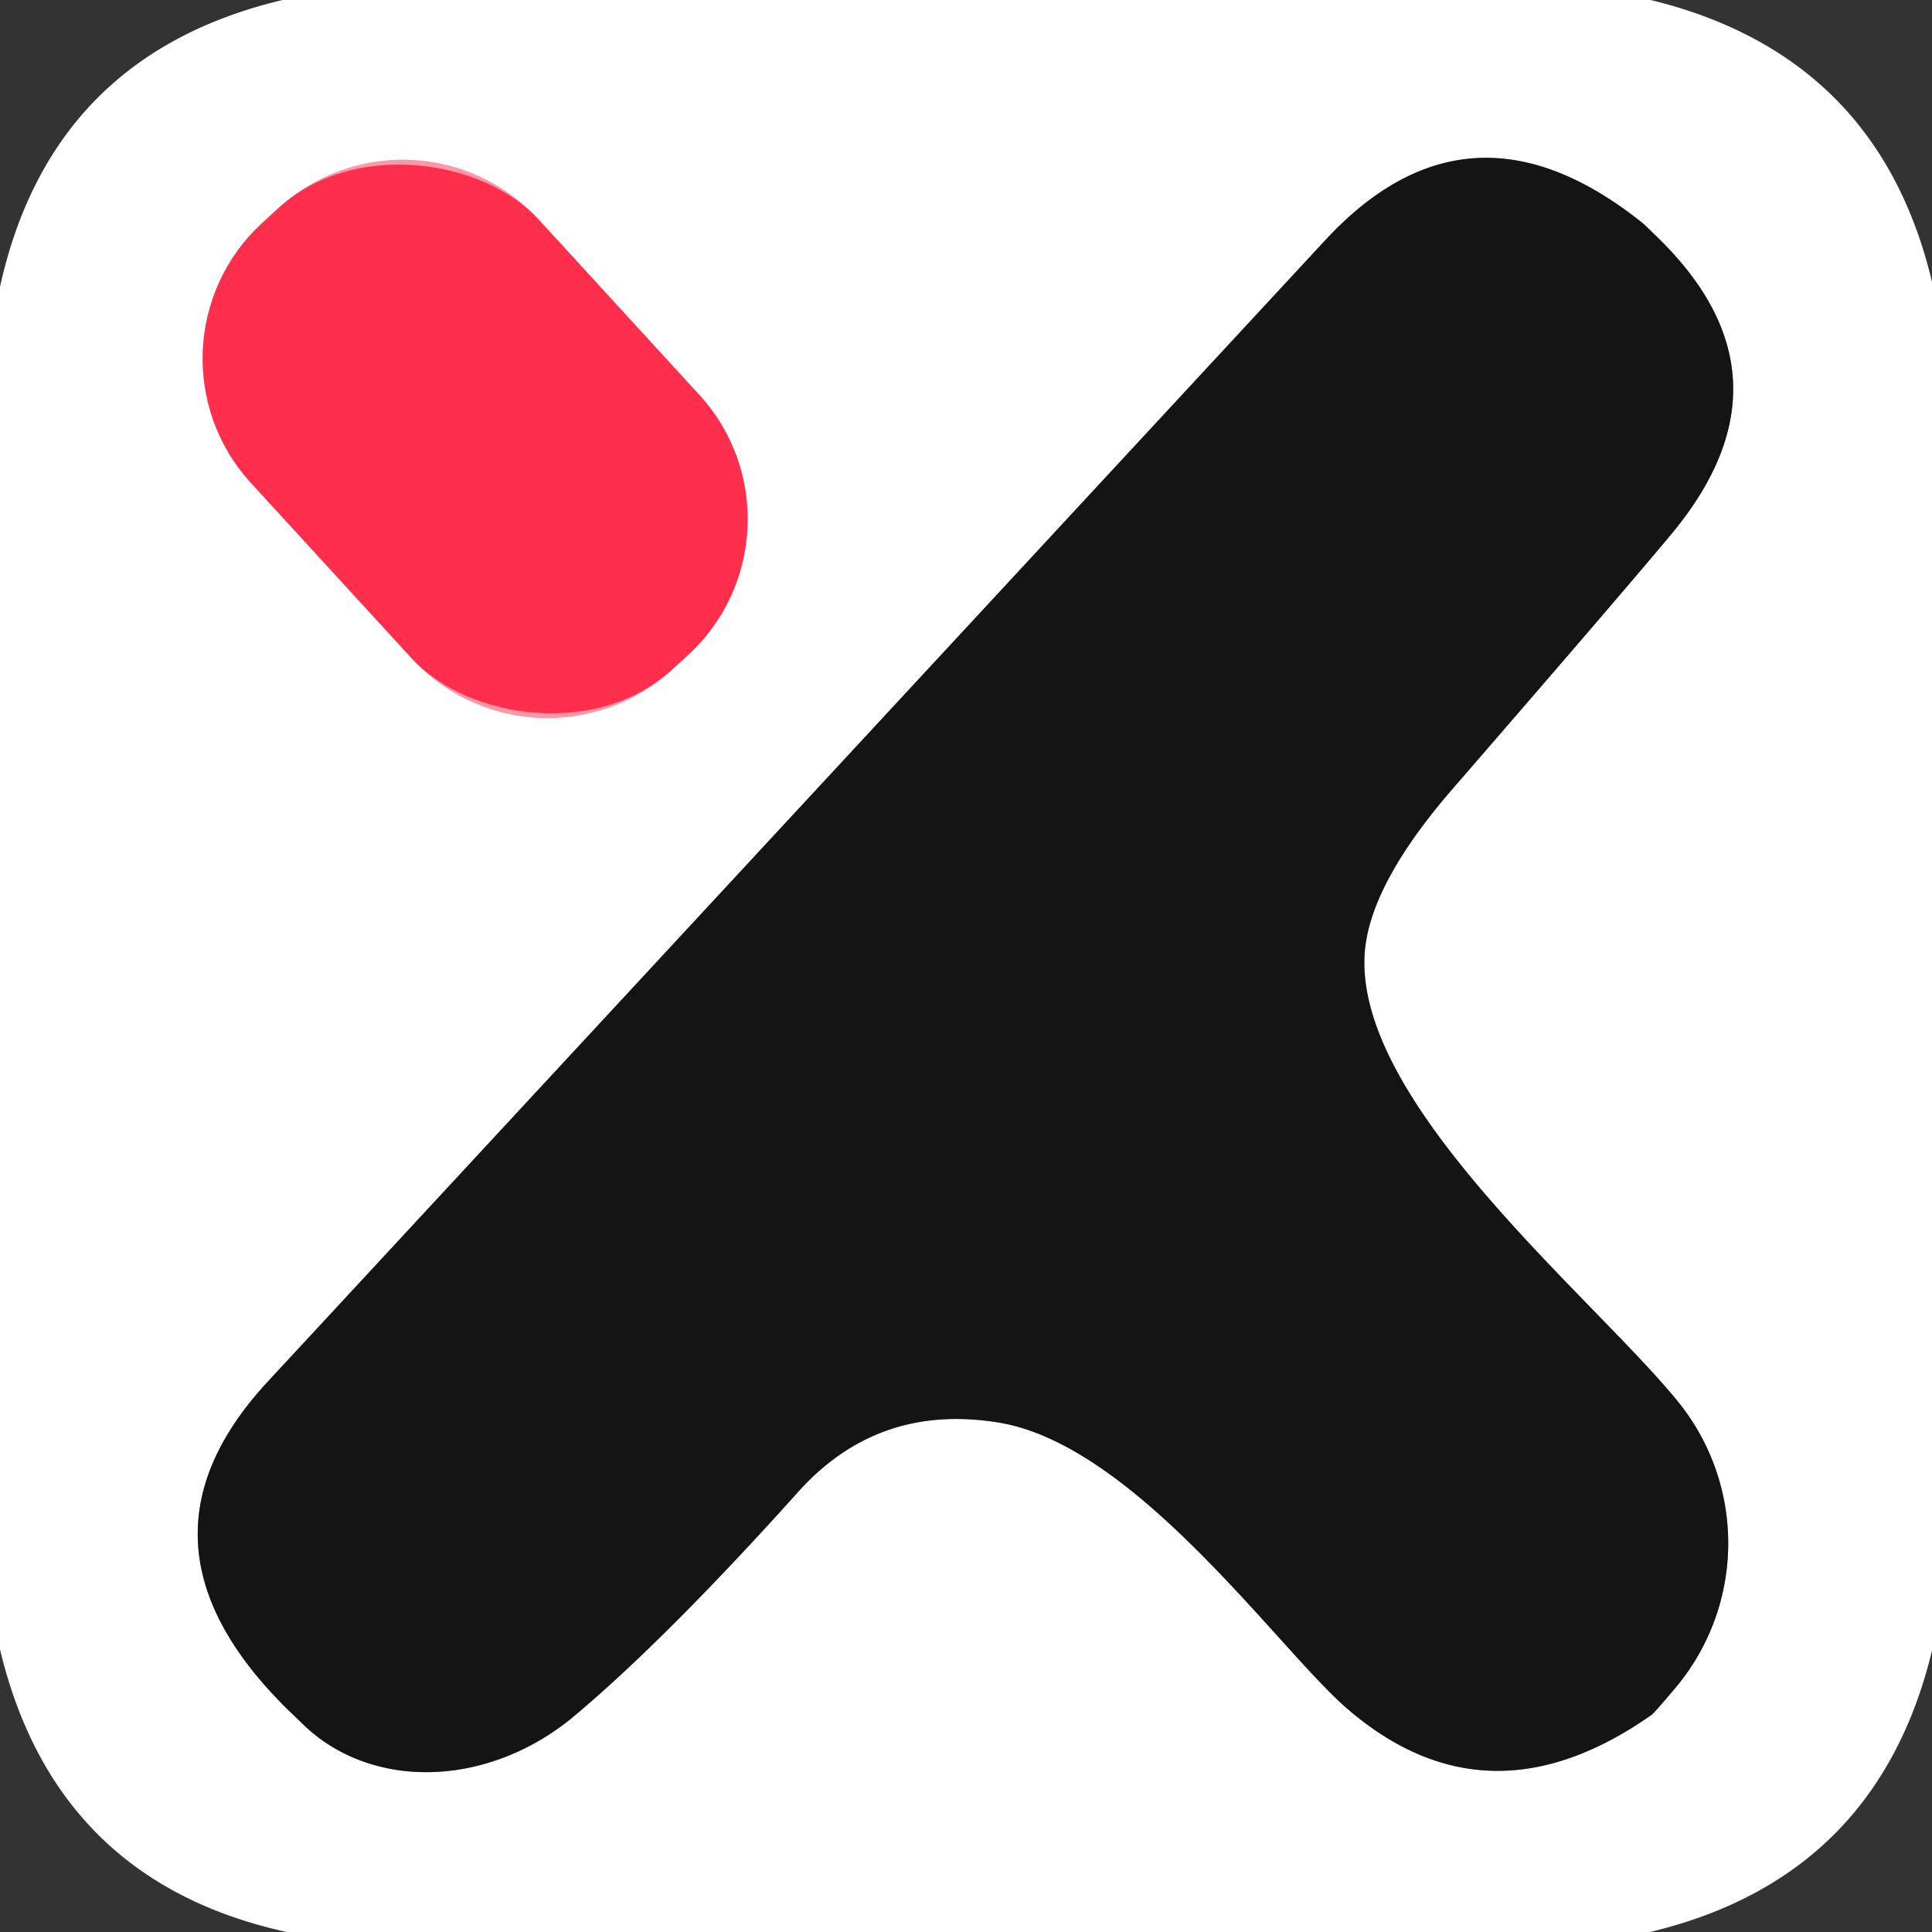
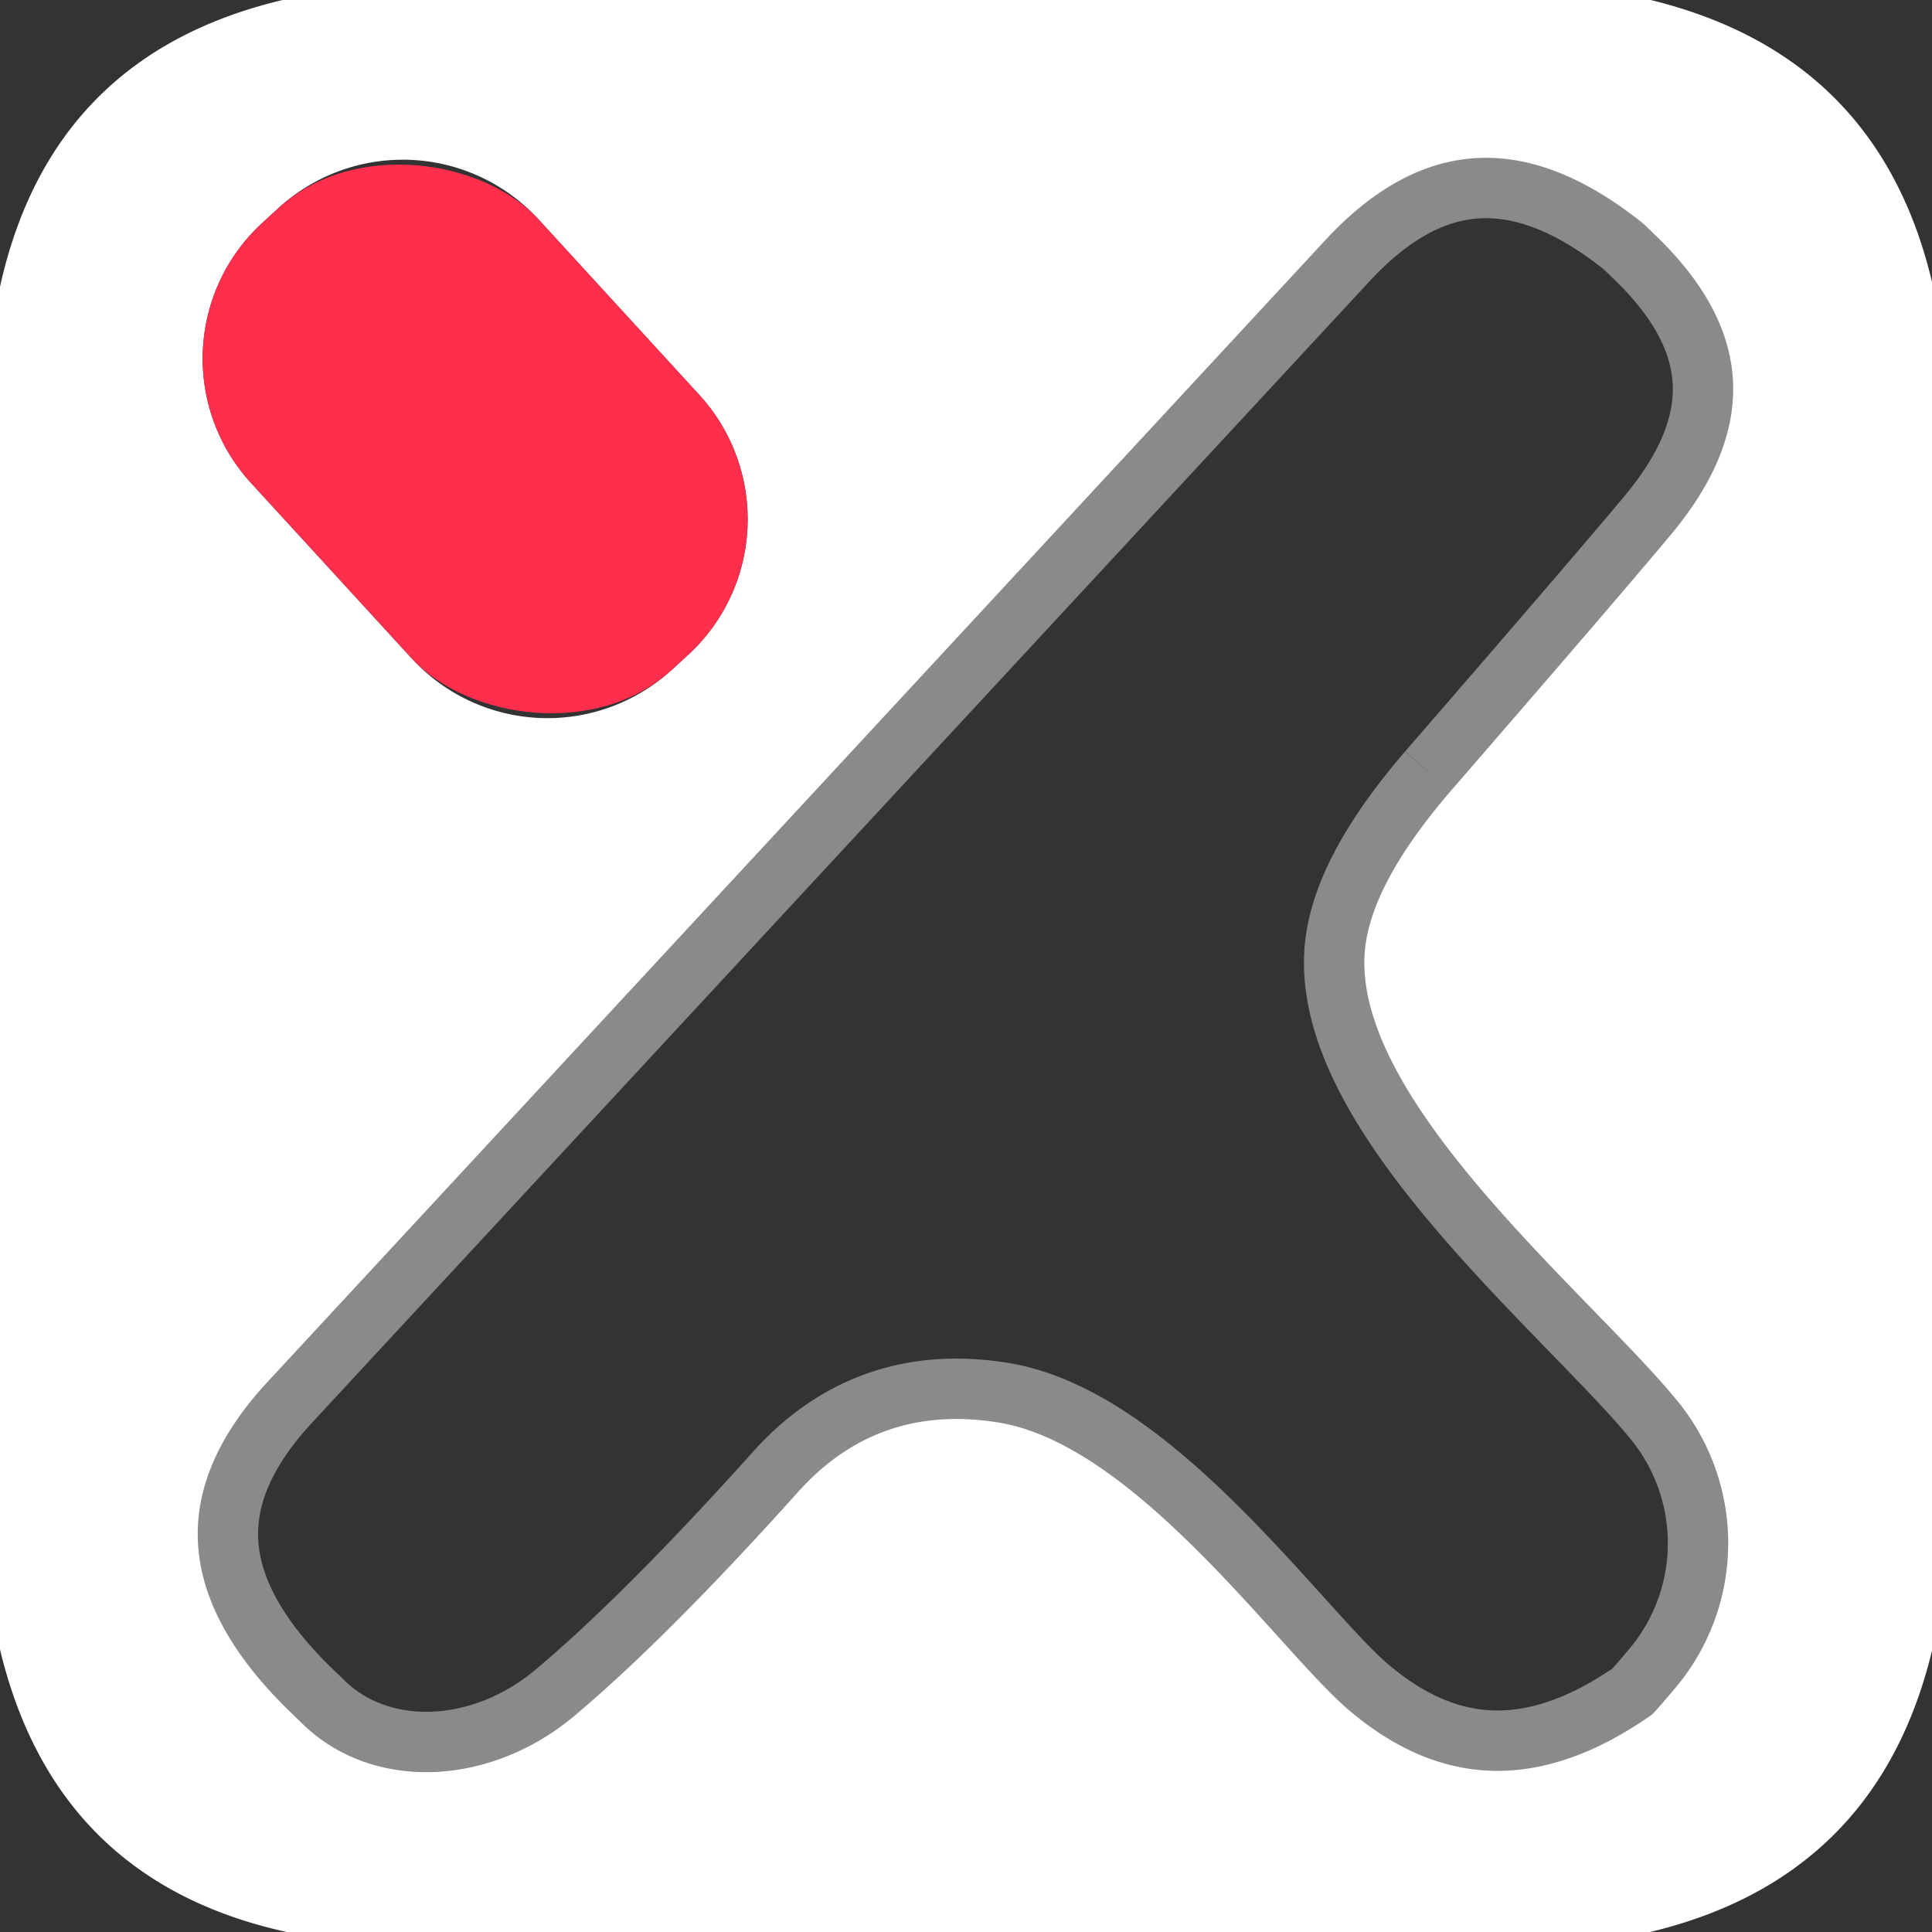
<svg xmlns="http://www.w3.org/2000/svg" version="1.1" viewBox="0.00 0.00 32.00 32.00">
  <rect x="0.00" y="0.00" width="32.00" height="32.00" fill="#333333" stroke="none" />
  <g stroke-width="2.00" fill="none" stroke-linecap="butt">
-     <path stroke="#ff97a6" vector-effect="non-scaling-stroke" d="   M 8.921 3.635   A 3.05 3.05 0.0 0 0 4.611 3.447   L 4.346 3.691   A 3.05 3.05 0.0 0 0 4.158 8   L 6.819 10.905   A 3.05 3.05 0.0 0 0 11.129 11.093   L 11.394 10.85   A 3.05 3.05 0.0 0 0 11.582 6.54   L 8.921 3.635" />
    <path stroke="#8a8a8a" vector-effect="non-scaling-stroke" d="   M 24.03 13.10   Q 26.83 9.87 27.68 8.85   Q 29.87 6.22 27.39 3.87   Q 27.21 3.69 27.15 3.65   Q 24.31 1.42 21.94 3.99   L 4.43 22.89   Q 1.97 25.55 4.75 28.30   L 5.04 28.58   A 3.59 3.09 -42.5 0 0 9.49 28.44   Q 11.02 27.16 13.22 24.71   Q 14.54 23.24 16.53 23.56   C 18.79 23.92 21.14 27.27 22.29 28.28   Q 24.63 30.32 27.36 28.40   Q 27.40 28.37 27.73 27.98   A 3.72 3.72 0.0 0 0 27.78 23.20   C 26.37 21.47 22.35 18.21 22.61 15.71   Q 22.73 14.61 24.03 13.10" />
  </g>
  <path fill="#ffffff" d="   M 27.34 0.00   Q 31.11 0.92 32.00 4.67   L 32.00 27.34   Q 31.09 31.10 27.33 32.00   L 4.75 32.00   Q 0.92 31.16 0.00 27.32   L 0.00 4.75   Q 0.85 0.91 4.68 0.00   L 27.34 0.00   Z   M 8.921 3.635   A 3.05 3.05 0.0 0 0 4.611 3.447   L 4.346 3.691   A 3.05 3.05 0.0 0 0 4.158 8   L 6.819 10.905   A 3.05 3.05 0.0 0 0 11.129 11.093   L 11.394 10.85   A 3.05 3.05 0.0 0 0 11.582 6.54   L 8.921 3.635   Z   M 24.03 13.10   Q 26.83 9.87 27.68 8.85   Q 29.87 6.22 27.39 3.87   Q 27.21 3.69 27.15 3.65   Q 24.31 1.42 21.94 3.99   L 4.43 22.89   Q 1.97 25.55 4.75 28.30   L 5.04 28.58   A 3.59 3.09 -42.5 0 0 9.49 28.44   Q 11.02 27.16 13.22 24.71   Q 14.54 23.24 16.53 23.56   C 18.79 23.92 21.14 27.27 22.29 28.28   Q 24.63 30.32 27.36 28.40   Q 27.40 28.37 27.73 27.98   A 3.72 3.72 0.0 0 0 27.78 23.20   C 26.37 21.47 22.35 18.21 22.61 15.71   Q 22.73 14.61 24.03 13.10   Z" />
  <rect fill="#ff2e4d" x="-3.23" y="-5.02" transform="translate(7.87,7.27) rotate(-42.5)" width="6.46" height="10.04" rx="3.05" />
-   <path fill="#141414" d="   M 22.61 15.71   C 22.35 18.21 26.37 21.47 27.78 23.20   A 3.72 3.72 0.0 0 1 27.73 27.98   Q 27.40 28.37 27.36 28.40   Q 24.63 30.32 22.29 28.28   C 21.14 27.27 18.79 23.92 16.53 23.56   Q 14.54 23.24 13.22 24.71   Q 11.02 27.16 9.49 28.44   A 3.59 3.09 -42.5 0 1 5.04 28.58   L 4.75 28.30   Q 1.97 25.55 4.43 22.89   L 21.94 3.99   Q 24.31 1.42 27.15 3.65   Q 27.21 3.69 27.39 3.87   Q 29.87 6.22 27.68 8.85   Q 26.83 9.87 24.03 13.10   Q 22.73 14.61 22.61 15.71   Z" />
</svg>